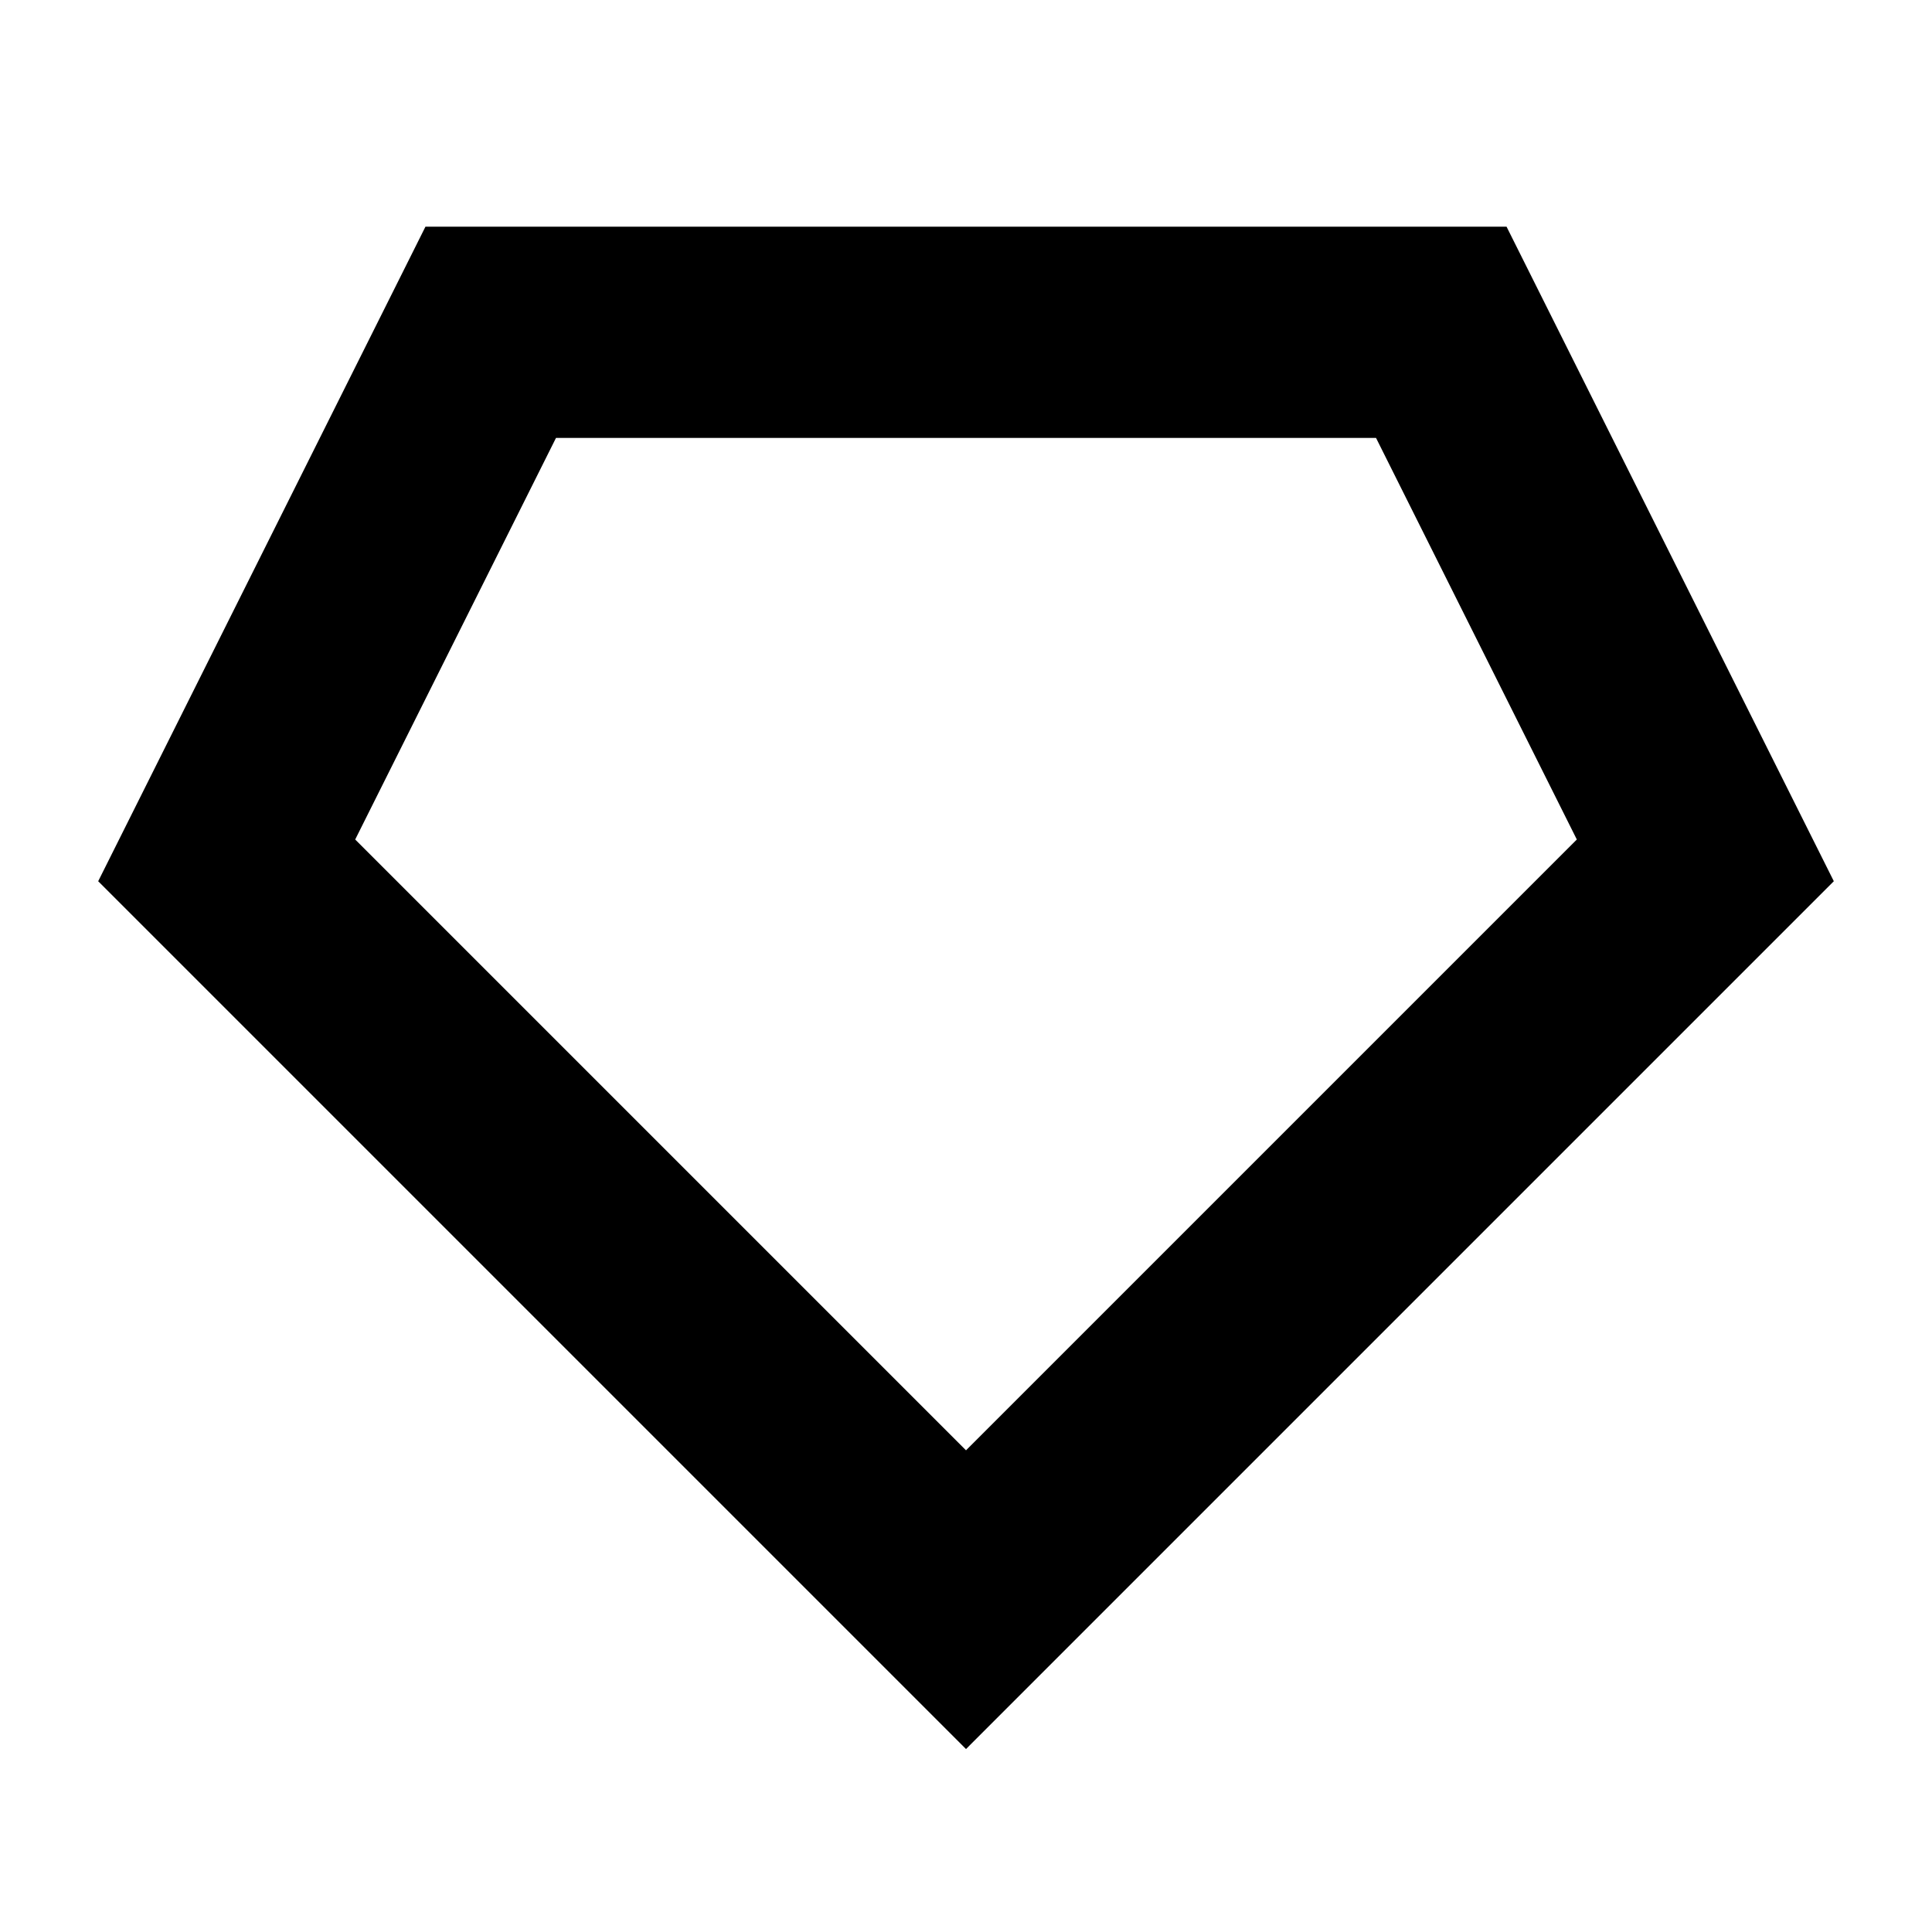
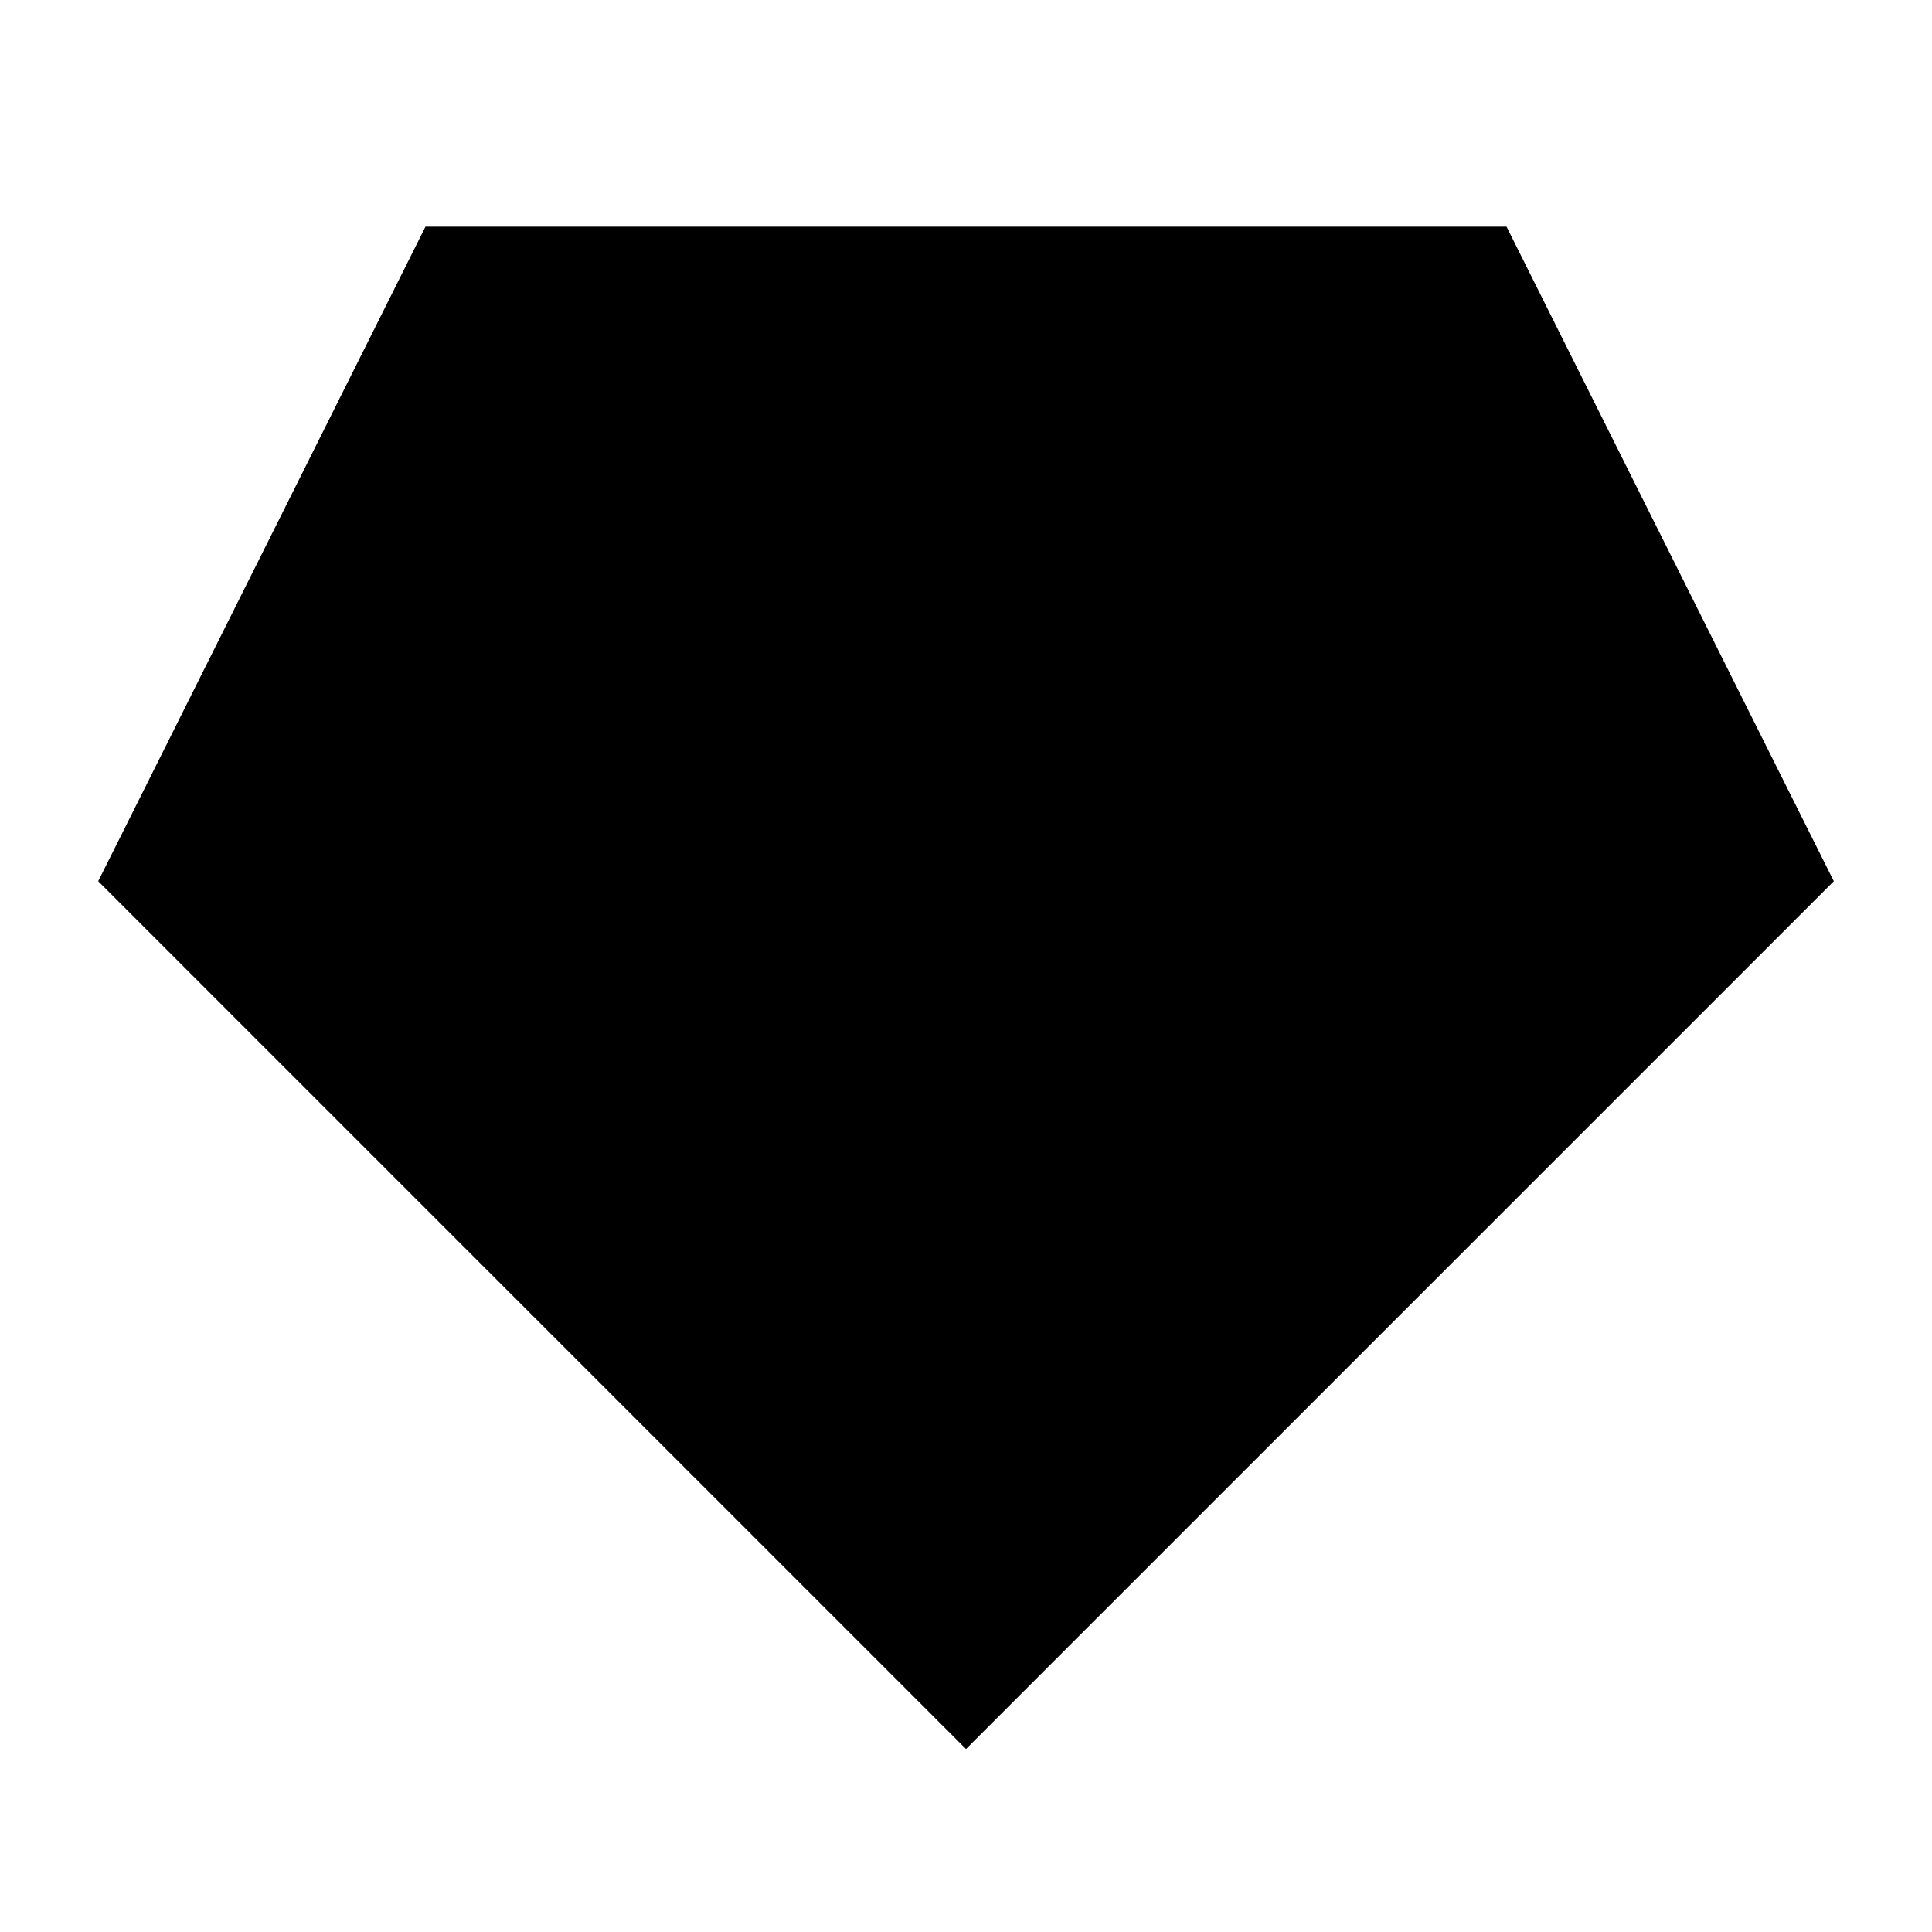
<svg xmlns="http://www.w3.org/2000/svg" fill="#000000" width="800px" height="800px" version="1.1" viewBox="144 144 512 512">
-   <path d="m256.75 204.07h286.5l7.734 15.469 69.973 139.95 9.023 18.043-210.19 210.19-19.789 19.793-229.98-229.98 9.023-18.043 69.973-139.95zm34.598 55.977-53.215 106.43 161.87 161.87 161.87-161.87-53.215-106.43z" fill-rule="evenodd" />
+   <path d="m256.75 204.07h286.5l7.734 15.469 69.973 139.95 9.023 18.043-210.19 210.19-19.789 19.793-229.98-229.98 9.023-18.043 69.973-139.95zz" fill-rule="evenodd" />
</svg>